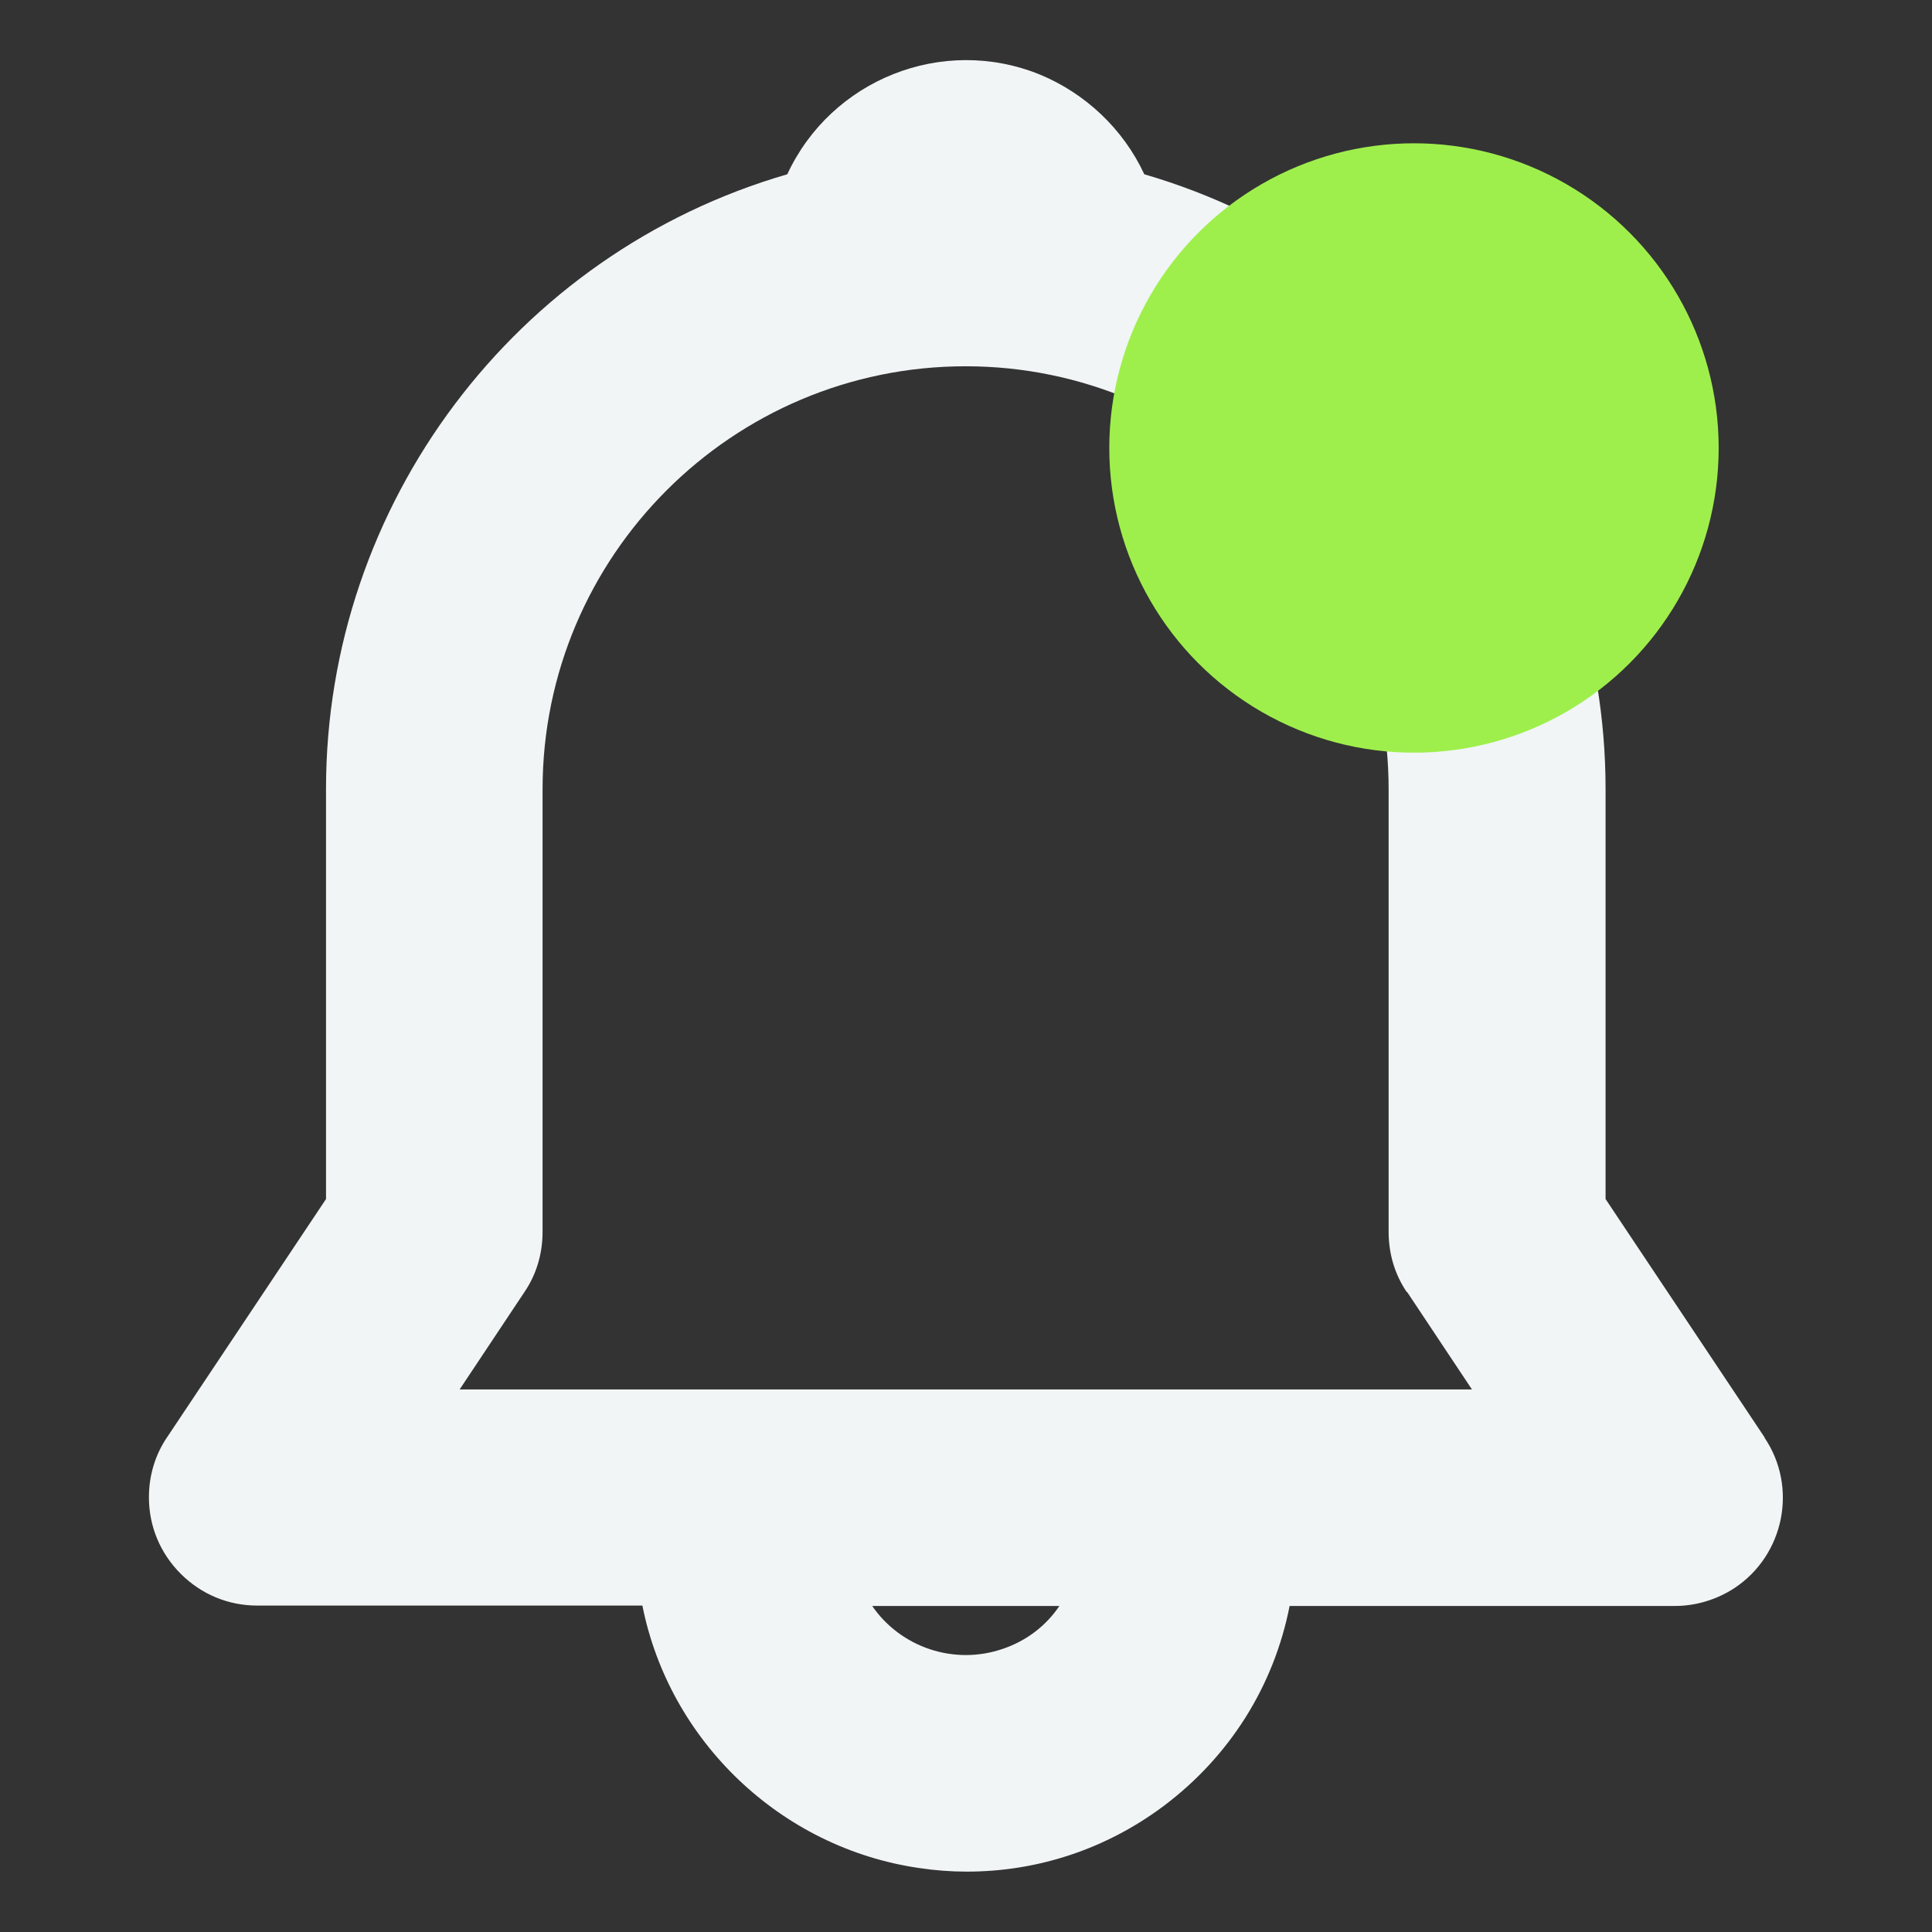
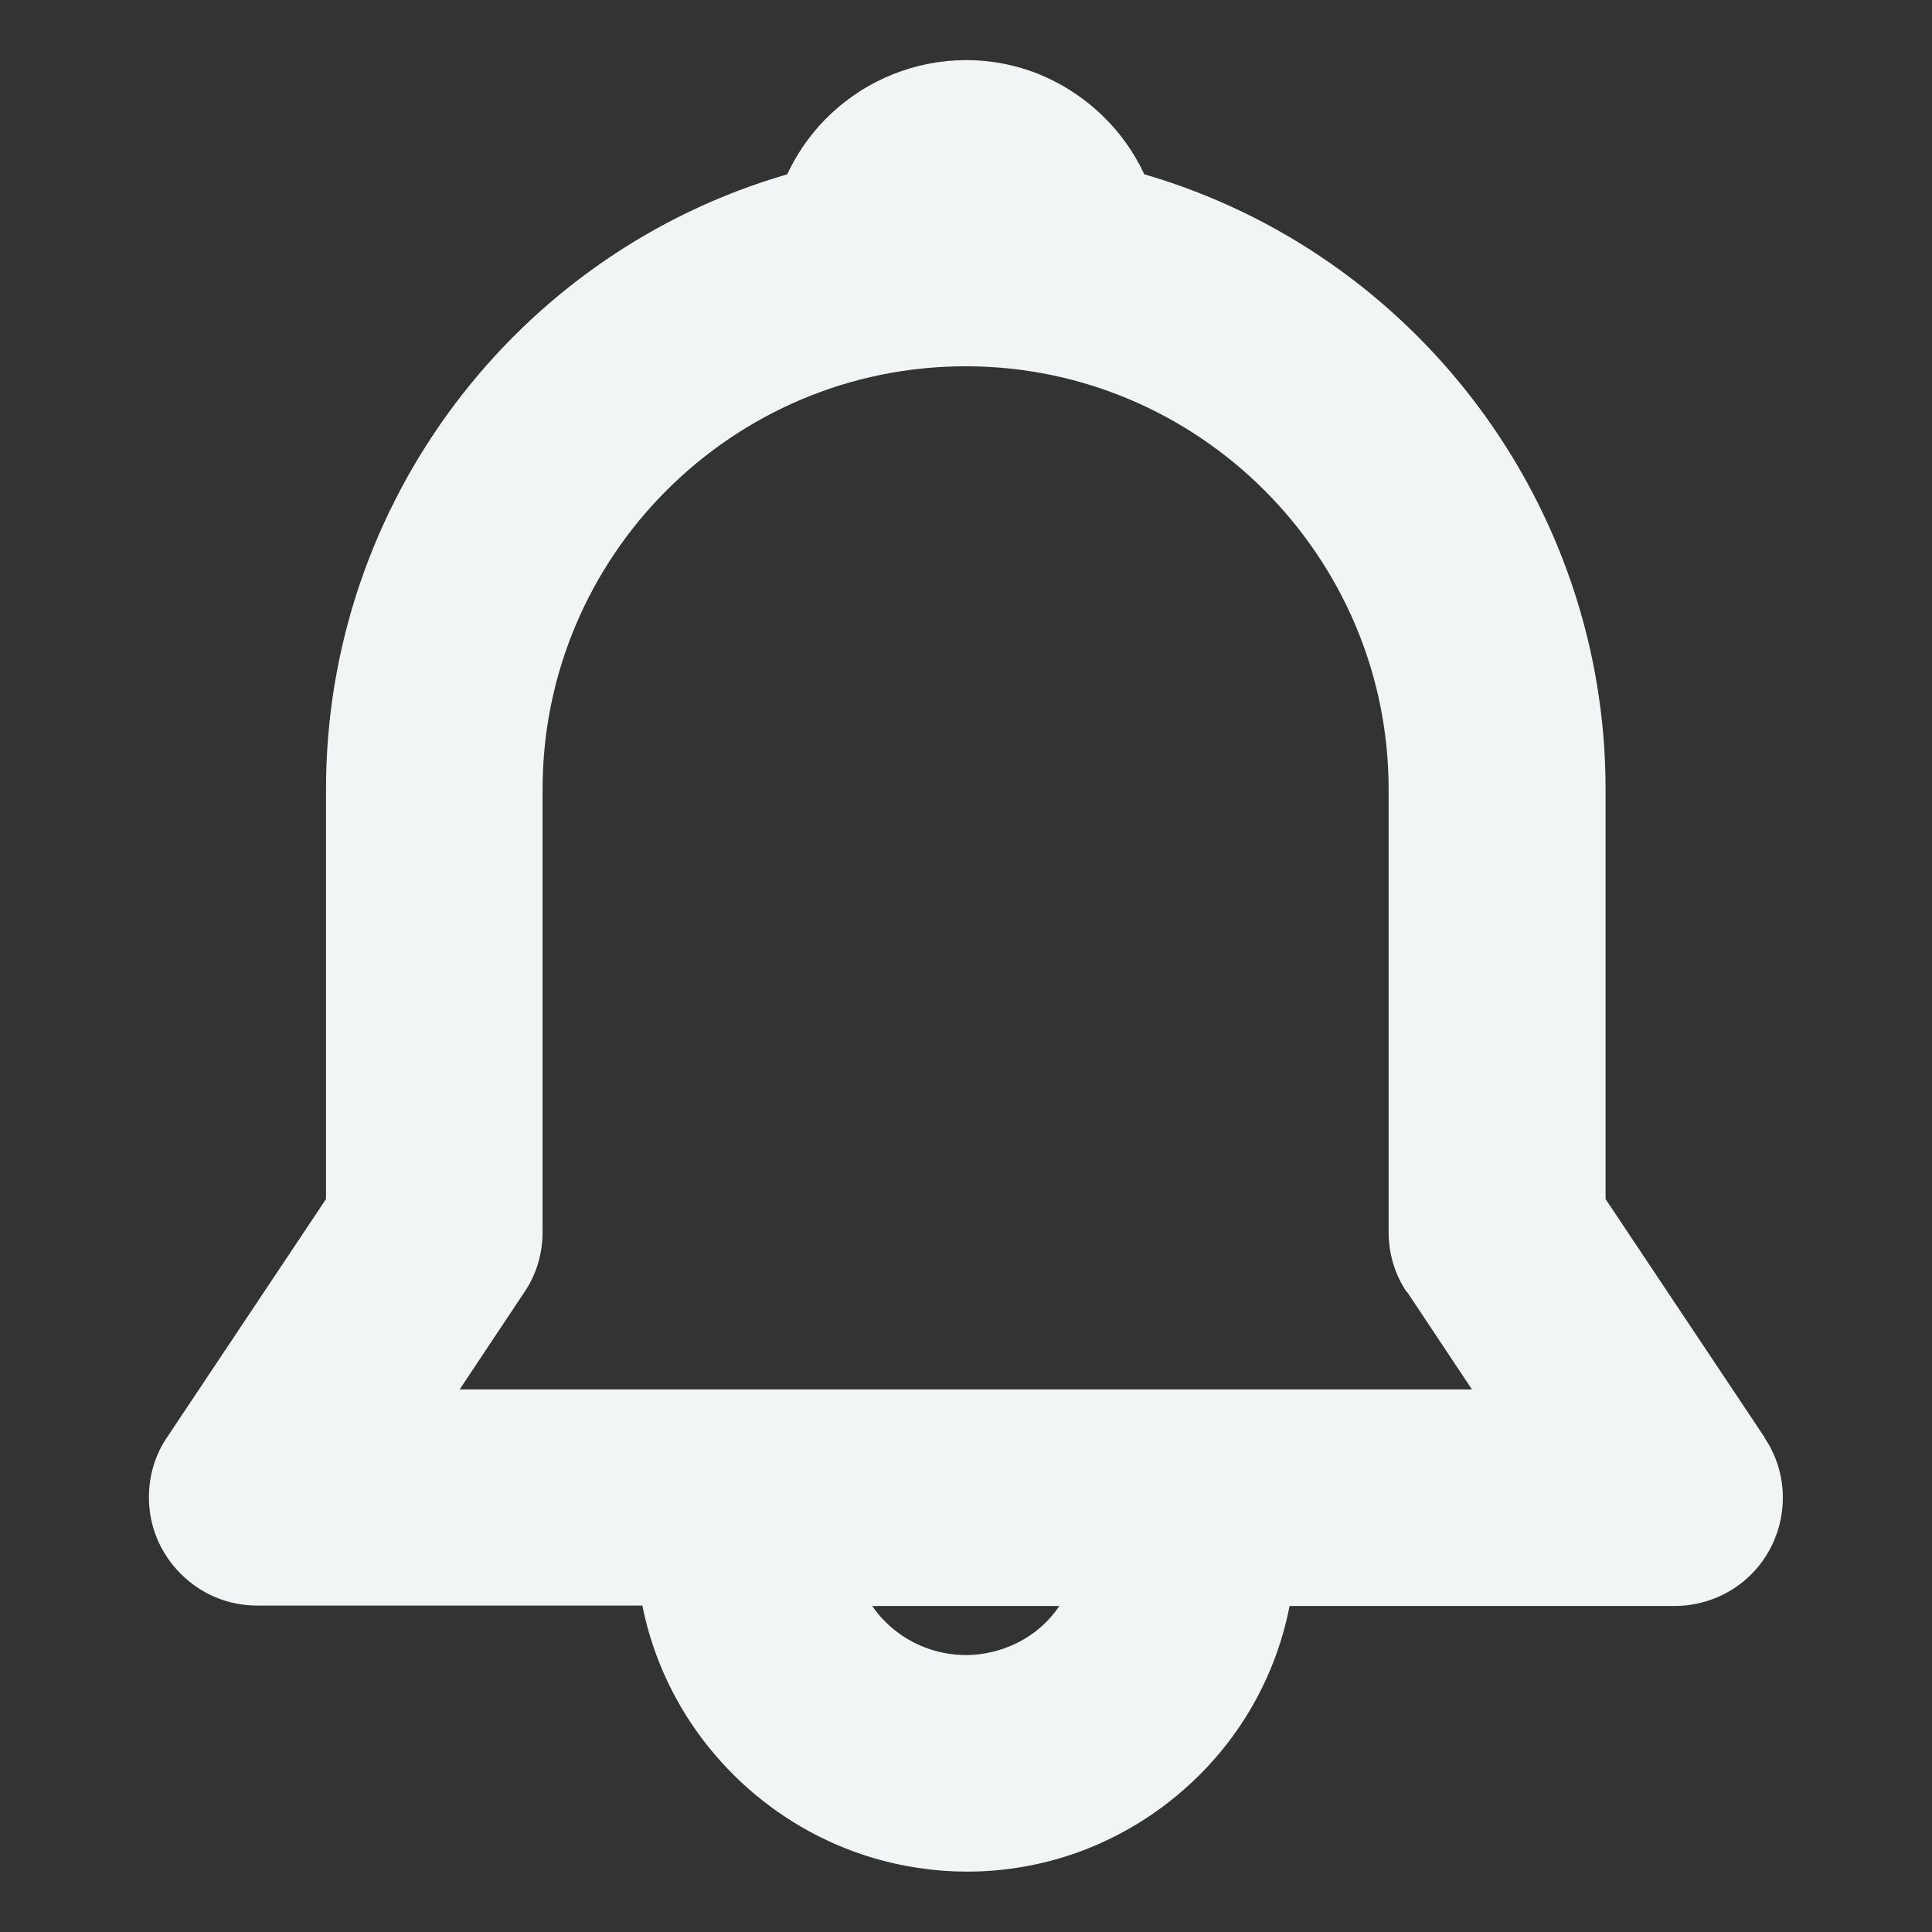
<svg xmlns="http://www.w3.org/2000/svg" id="Layer_1" version="1.1" viewBox="0 0 48 48">
  <rect x="0" y="0" width="48" height="48" fill="#333333" stroke="none" />
  <defs>
    <style>
      .st0 {
        fill: #9fef4c;
      }

      .st1 {
        fill: #f1f5f5;
      }
    </style>
  </defs>
  <path class="st1" d="M43.84,35.71l-3.95-5.92v-10.19c0-7.06-4.7-13.3-11.46-15.27-.52-1.12-1.46-2.01-2.6-2.48-2.42-.98-5.18.13-6.27,2.48-6.76,1.96-11.46,8.2-11.46,15.27v10.19l-3.95,5.92c-.3.44-.45.96-.45,1.49,0,.72.28,1.39.79,1.9.51.51,1.18.79,1.9.79h9.57c.67,3.37,3.44,6.02,6.87,6.52.4.06.79.09,1.19.09,1.76,0,3.46-.56,4.89-1.63,1.64-1.23,2.74-2.98,3.13-4.97h9.57c.53,0,1.05-.16,1.49-.45,1.23-.82,1.57-2.5.74-3.73ZM26.32,39.9c-.33.49-.81.86-1.39,1.06-1.23.43-2.56-.04-3.26-1.06h4.64ZM34.96,32.1l1.61,2.42H11.42l1.61-2.42c.3-.44.45-.96.45-1.49v-11c0-5.8,4.72-10.51,10.51-10.51s10.51,4.72,10.51,10.51v11c0,.53.15,1.05.45,1.49Z" />
-   <circle class="st0" cx="35.13" cy="11.13" r="7.57" />
</svg>